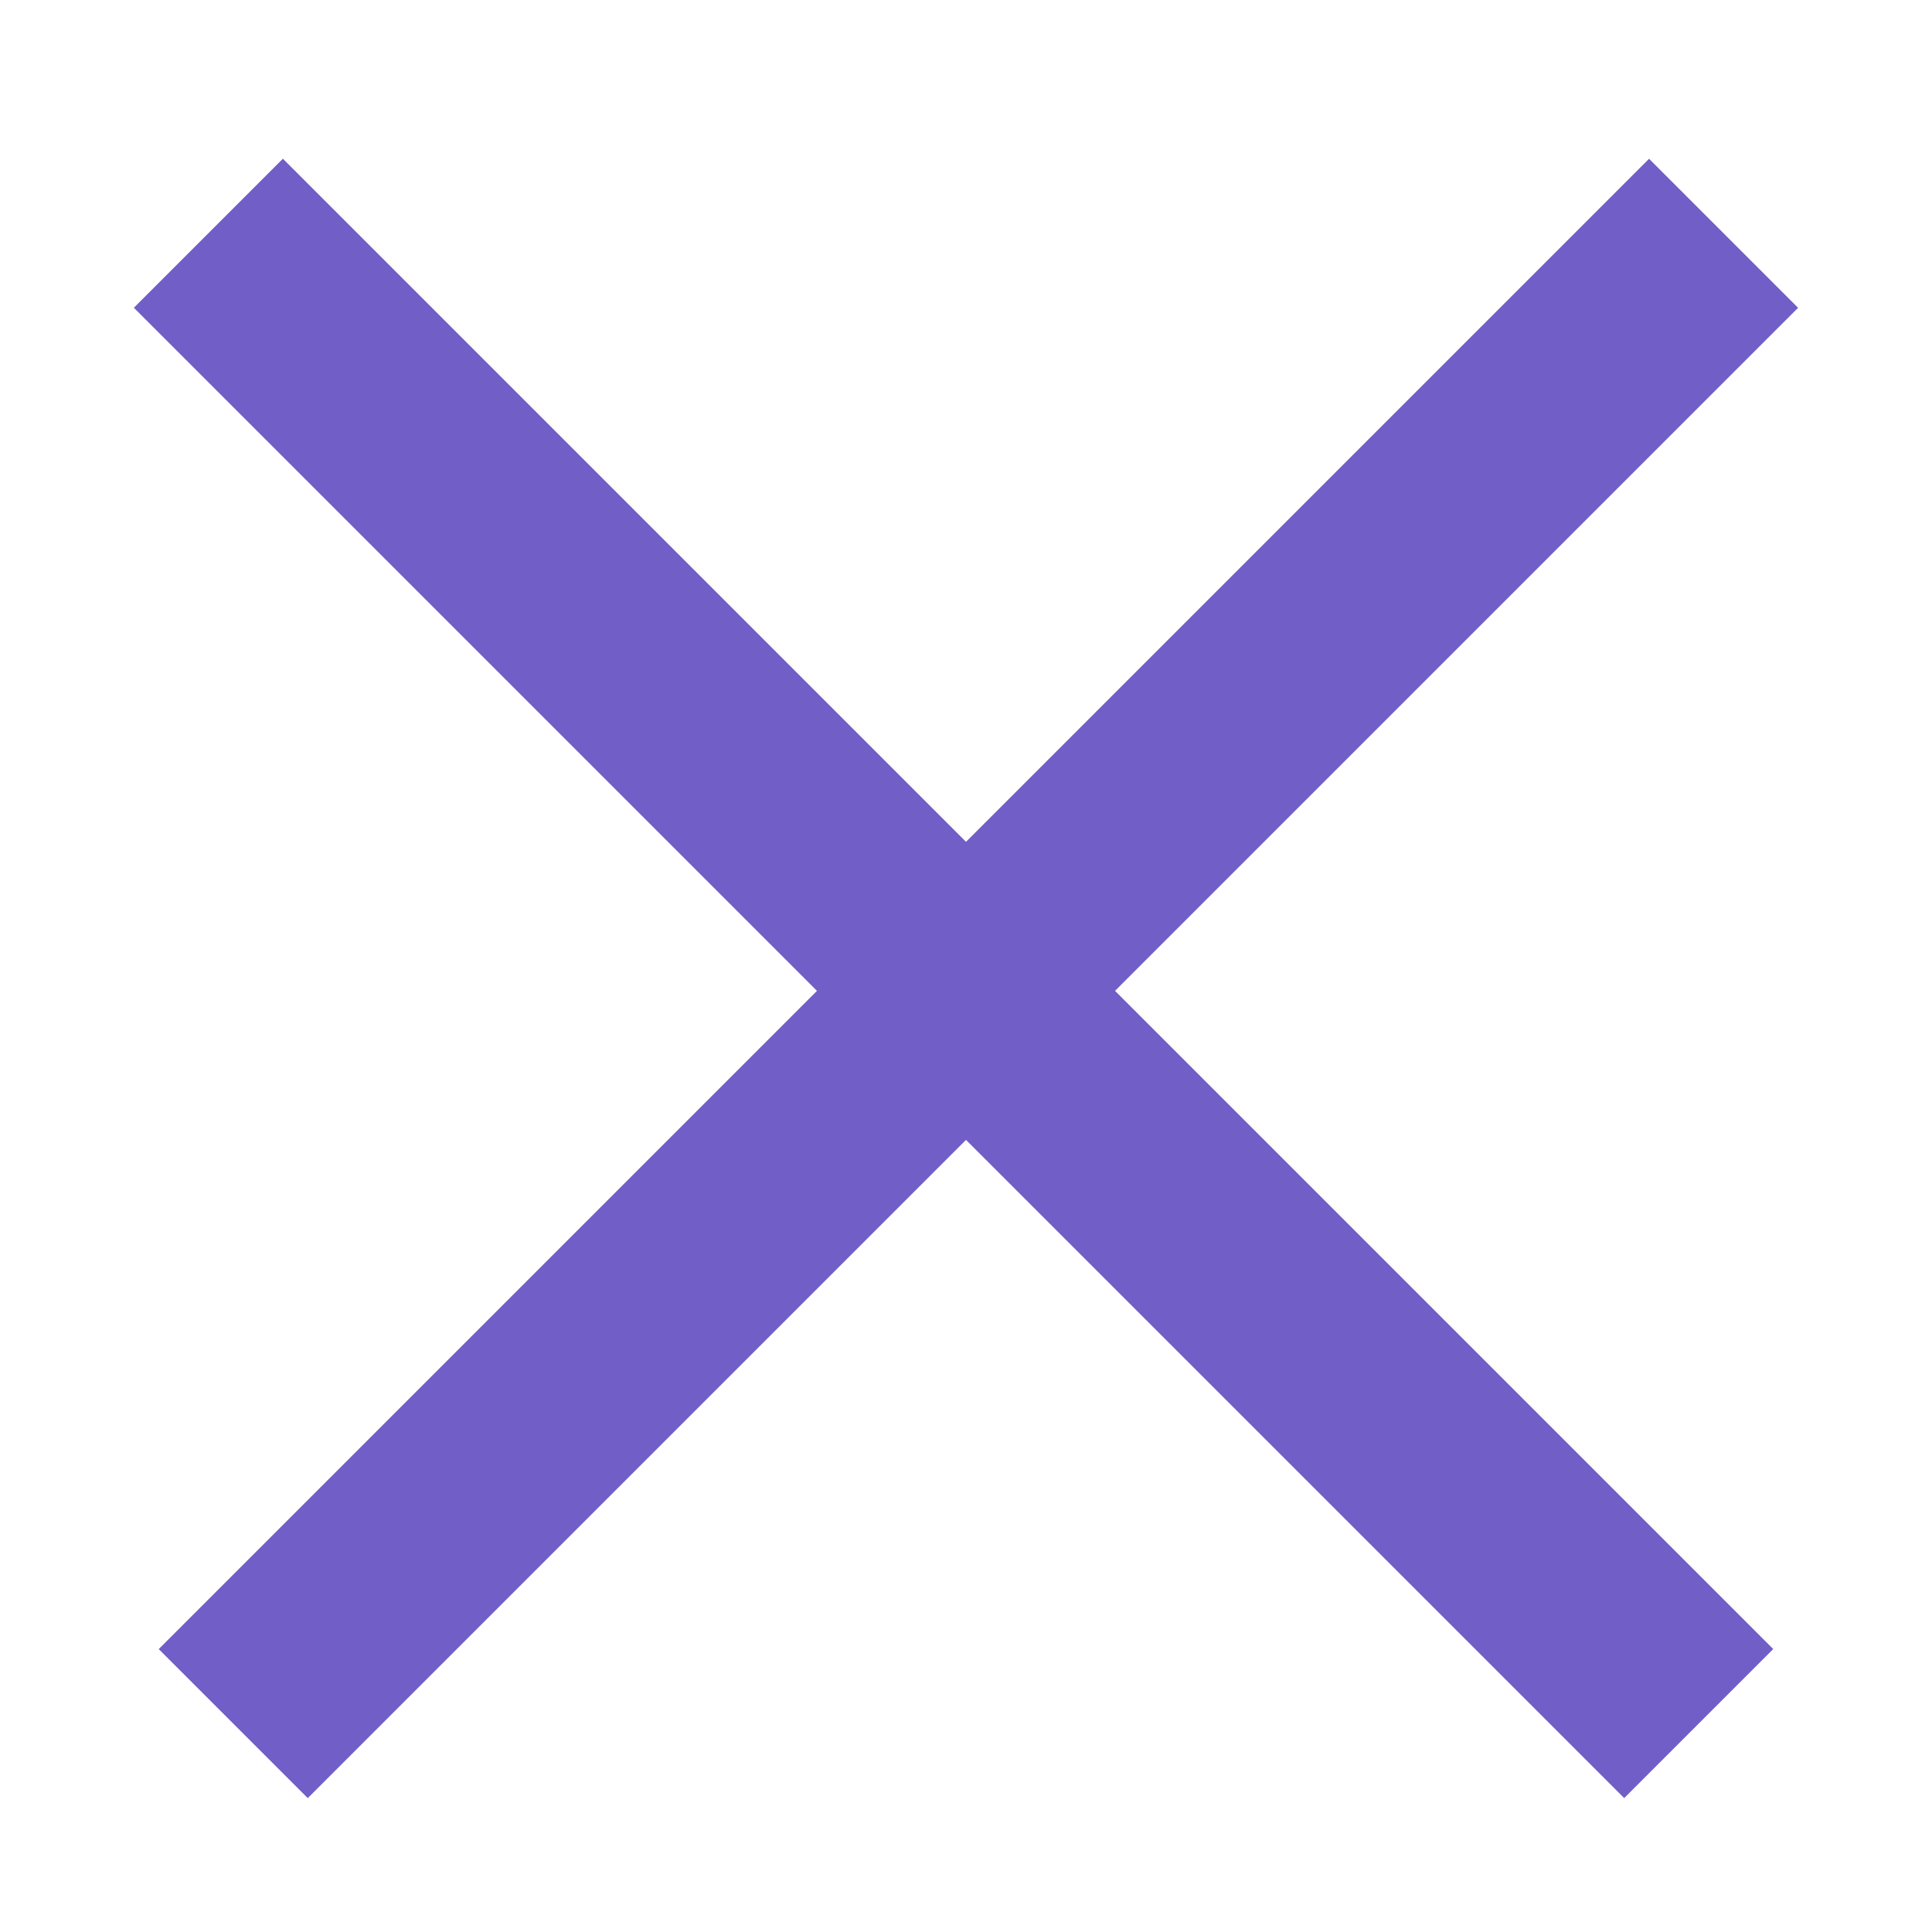
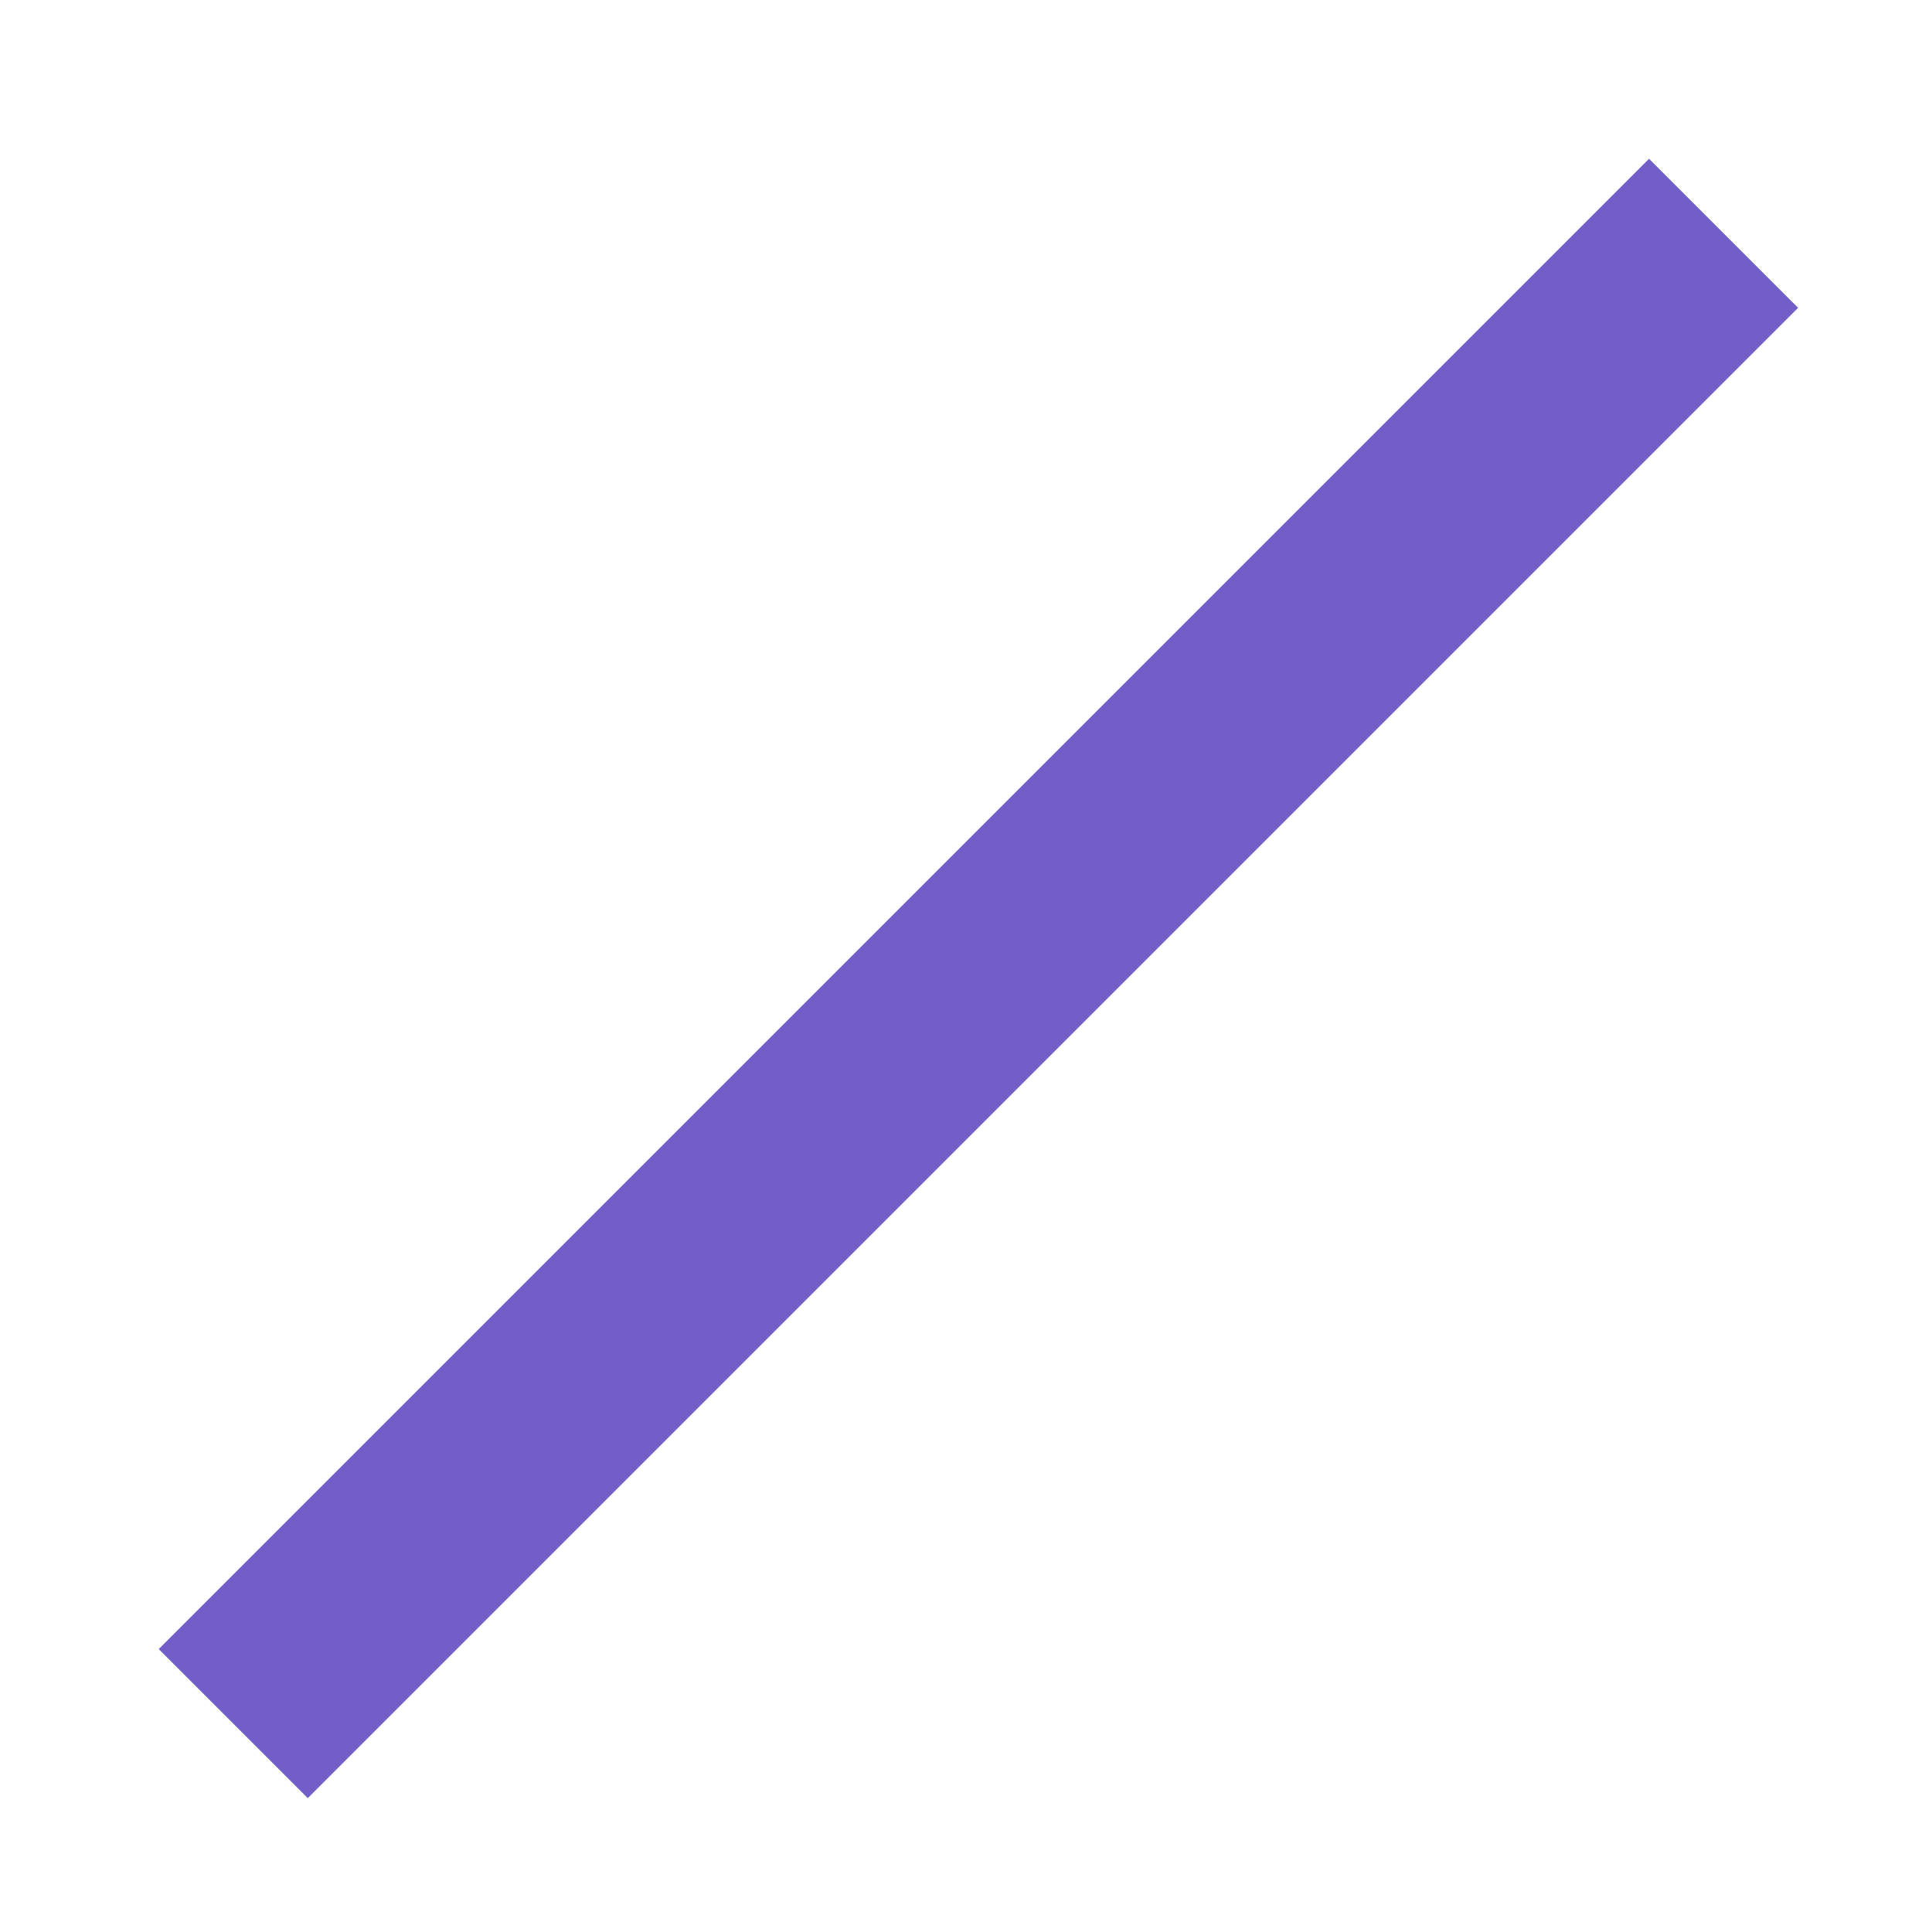
<svg xmlns="http://www.w3.org/2000/svg" width="22" height="22" viewBox="0 0 22 22">
  <g id="Group_441" data-name="Group 441" transform="translate(-1251 -346)">
    <rect id="Rectangle_1020" data-name="Rectangle 1020" width="22" height="22" transform="translate(1251 346)" fill="none" />
    <rect id="Rectangle_1021" data-name="Rectangle 1021" width="2.4" height="24" transform="translate(1269.778 347.808) rotate(45)" fill="#715ec7" />
-     <rect id="Rectangle_1022" data-name="Rectangle 1022" width="2.4" height="24" transform="translate(1271.192 364.778) rotate(135)" fill="#715ec7" />
  </g>
</svg>